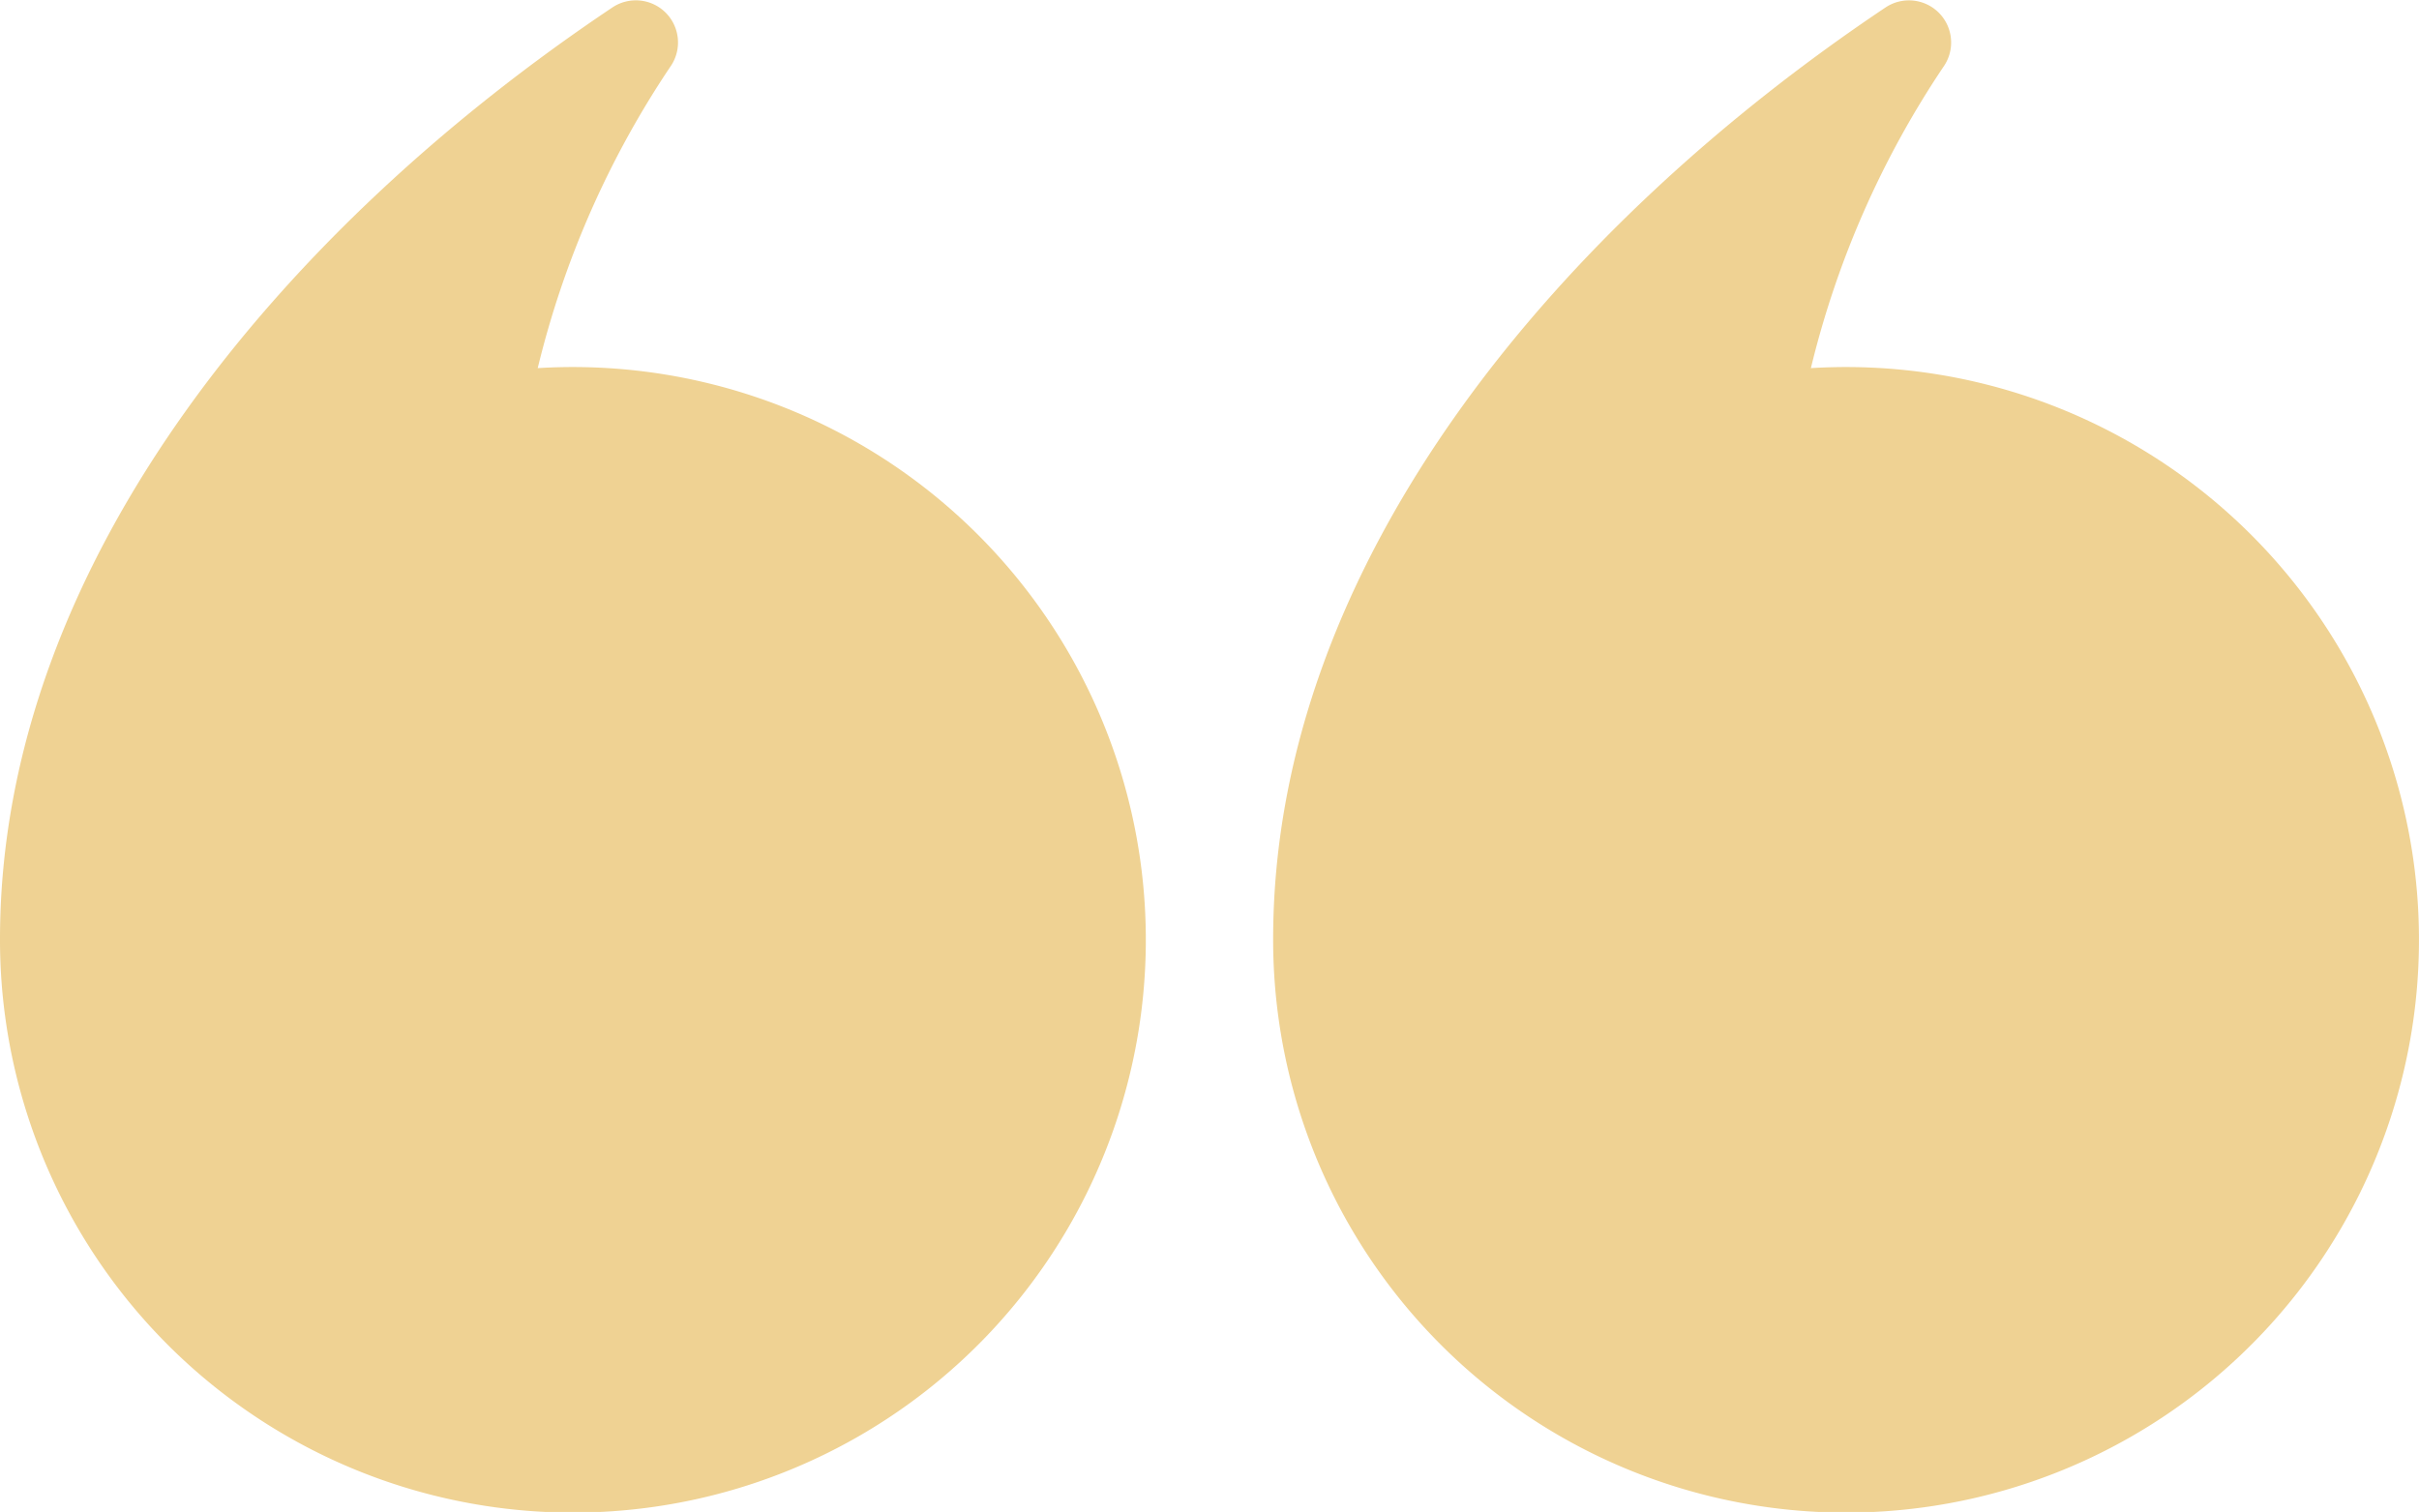
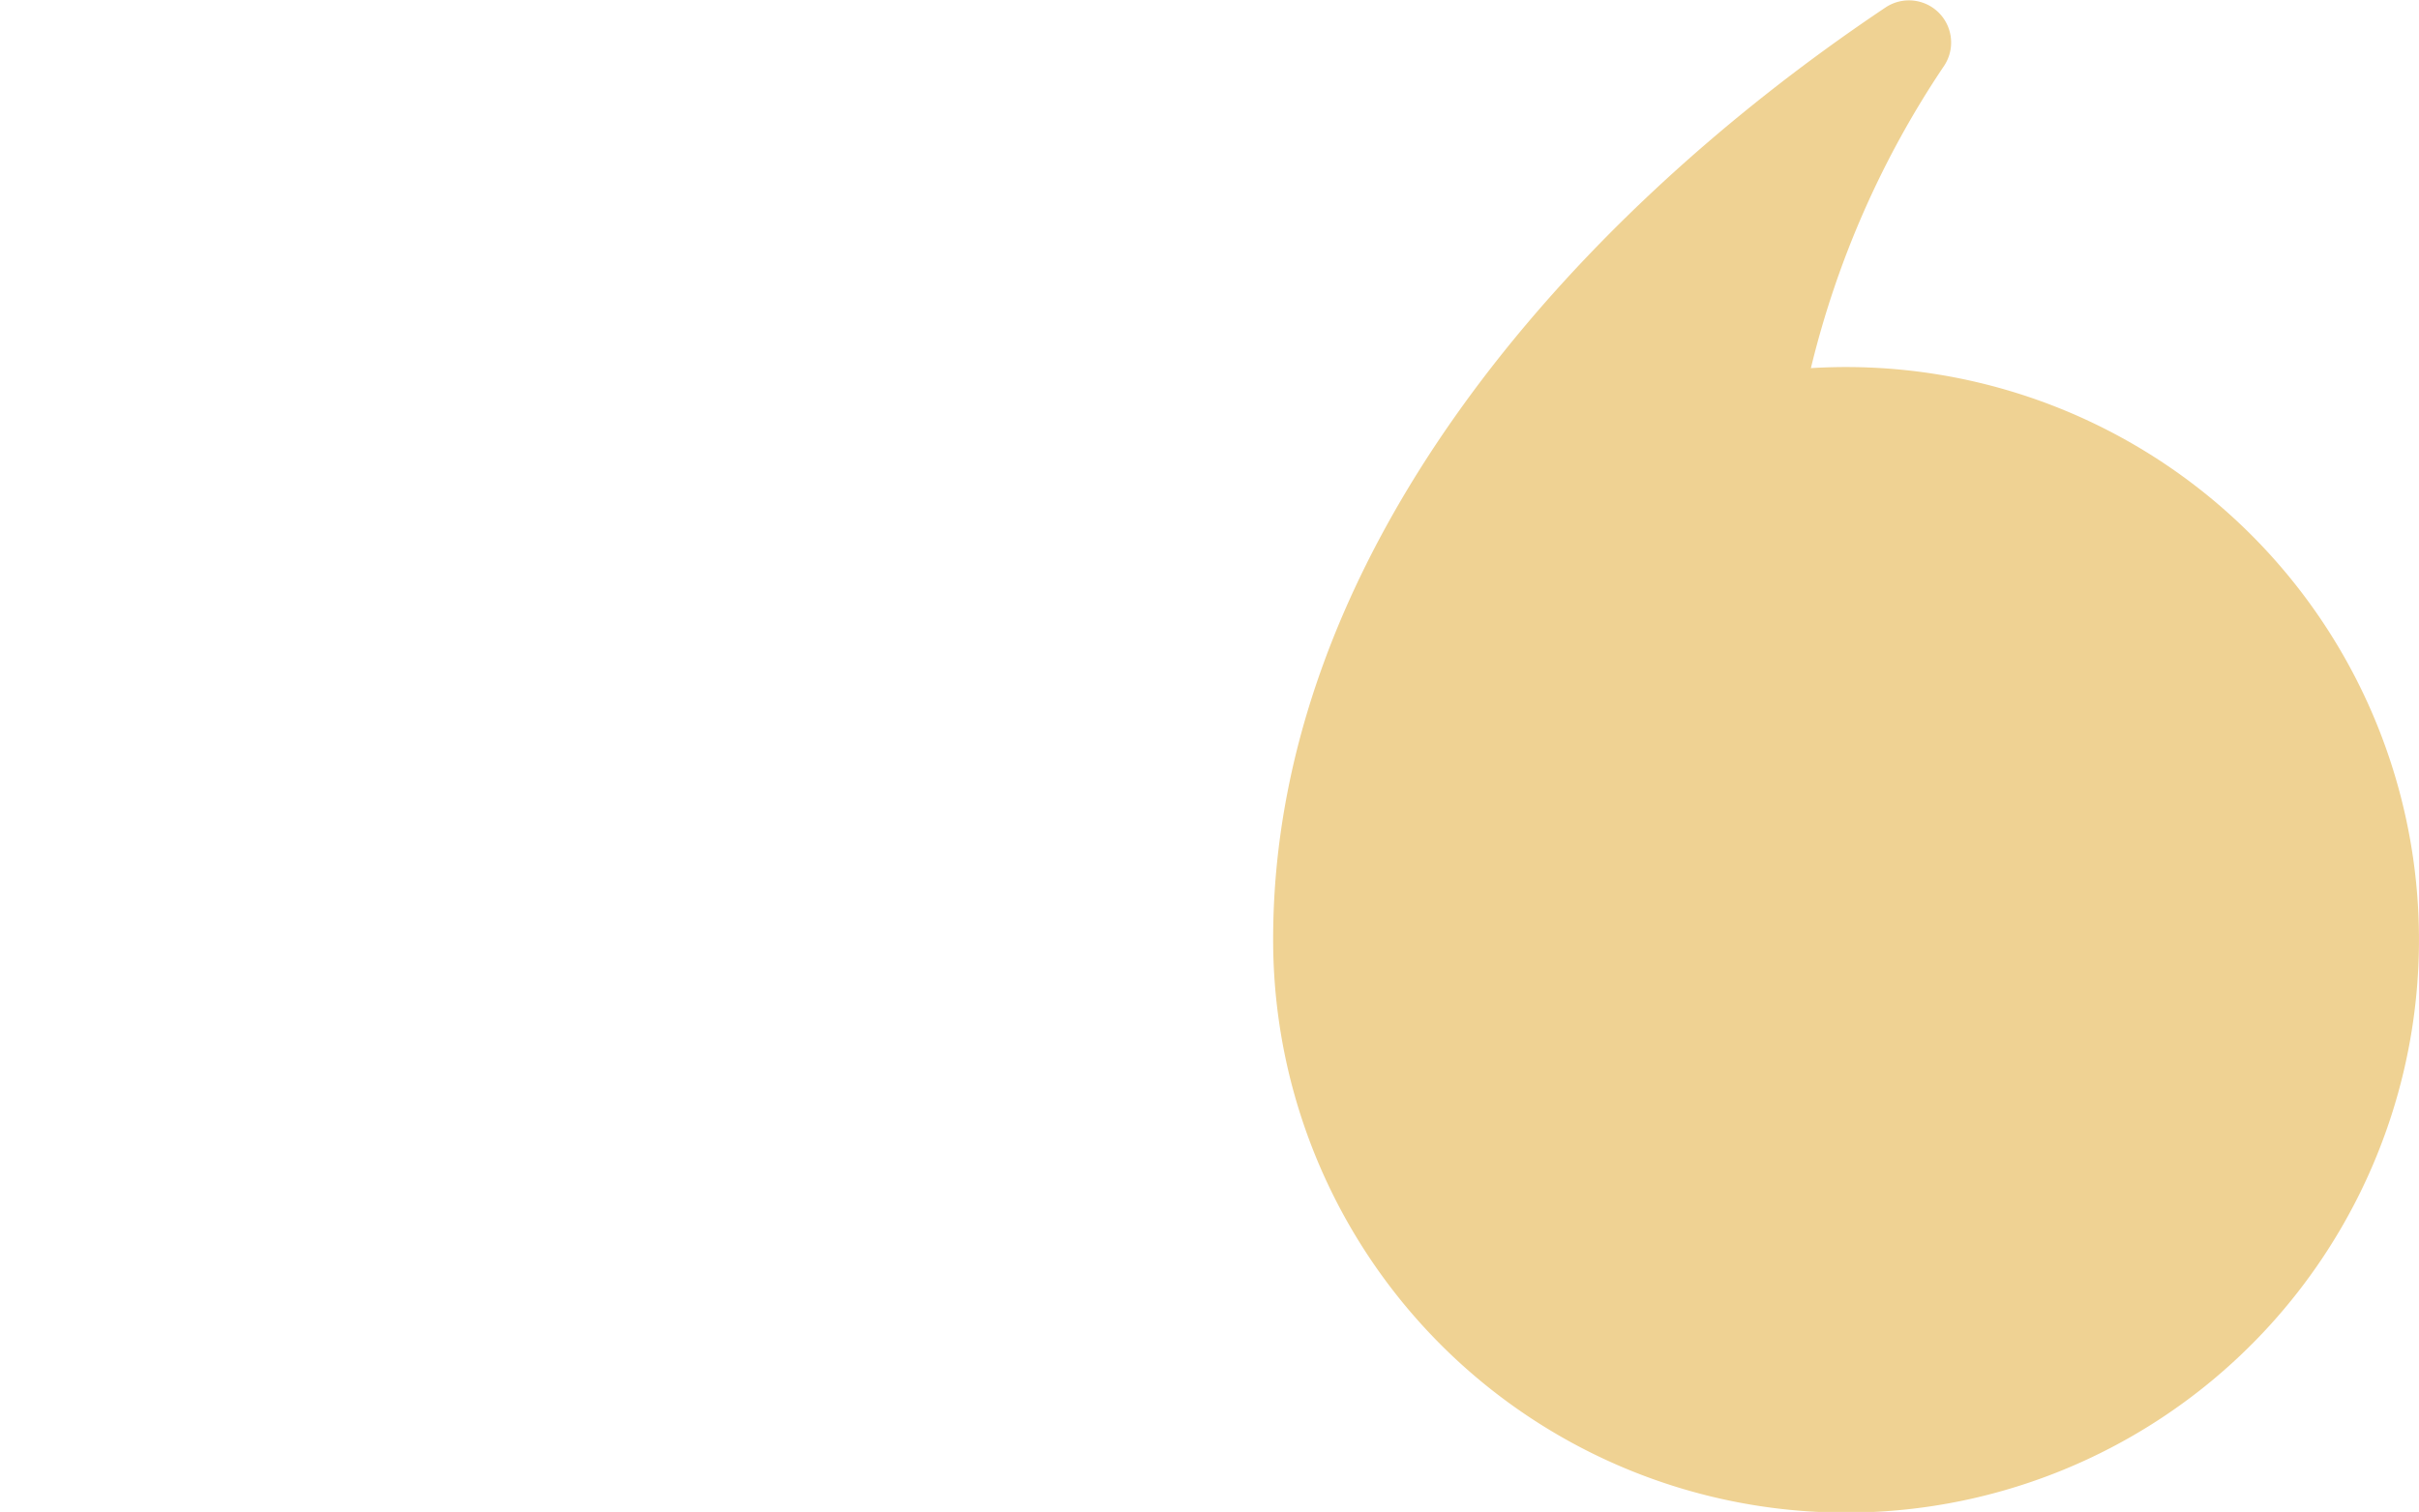
<svg xmlns="http://www.w3.org/2000/svg" id="quote_gauche" width="106" height="66.267" viewBox="0 0 106 66.267">
  <path id="Tracé_3815" data-name="Tracé 3815" d="M0,41.162A25.105,25.105,0,1,0,23.564,16.135,40.993,40.993,0,0,1,29.412,2.869,1.848,1.848,0,0,0,26.832.329C12.778,9.738,0,24.45,0,41.162Z" transform="translate(55.789 0)" fill="#efd293" />
-   <path id="Tracé_3816" data-name="Tracé 3816" d="M0,41.162A25.105,25.105,0,1,0,23.563,16.135,41,41,0,0,1,29.411,2.869,1.847,1.847,0,0,0,26.832.329C12.777,9.738,0,24.45,0,41.162Z" transform="translate(0 0)" fill="#efd293" />
</svg>